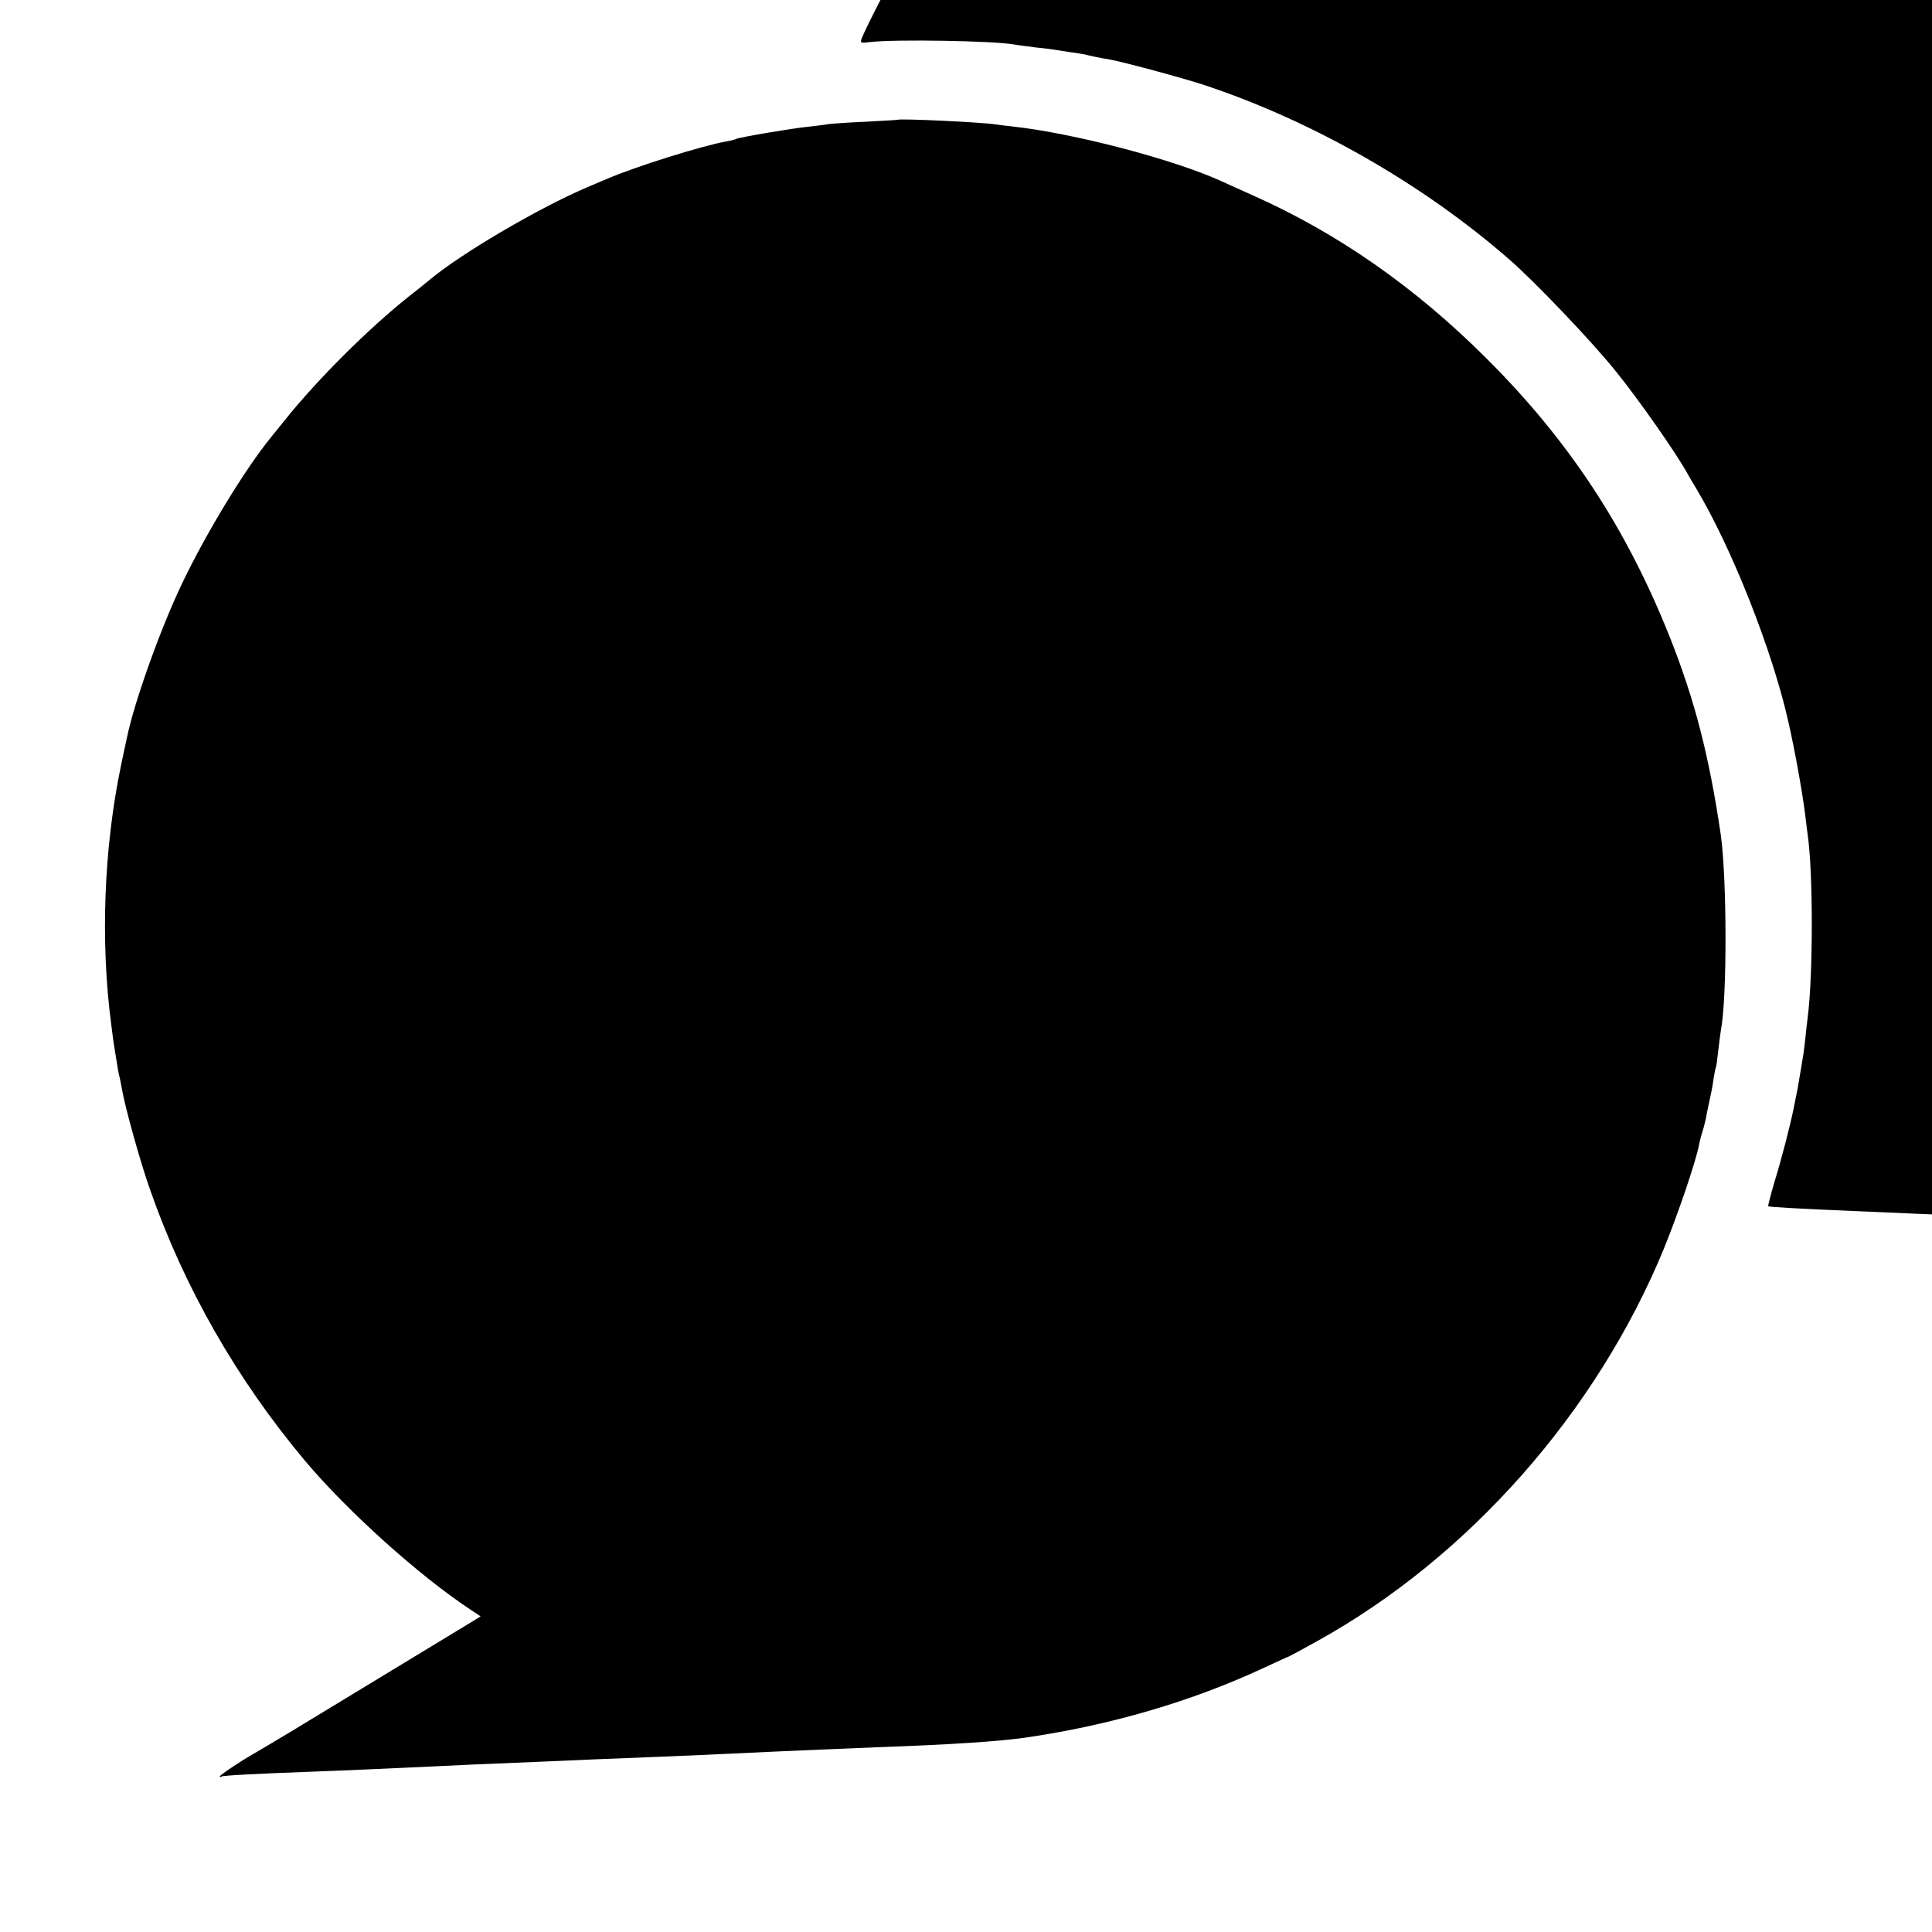
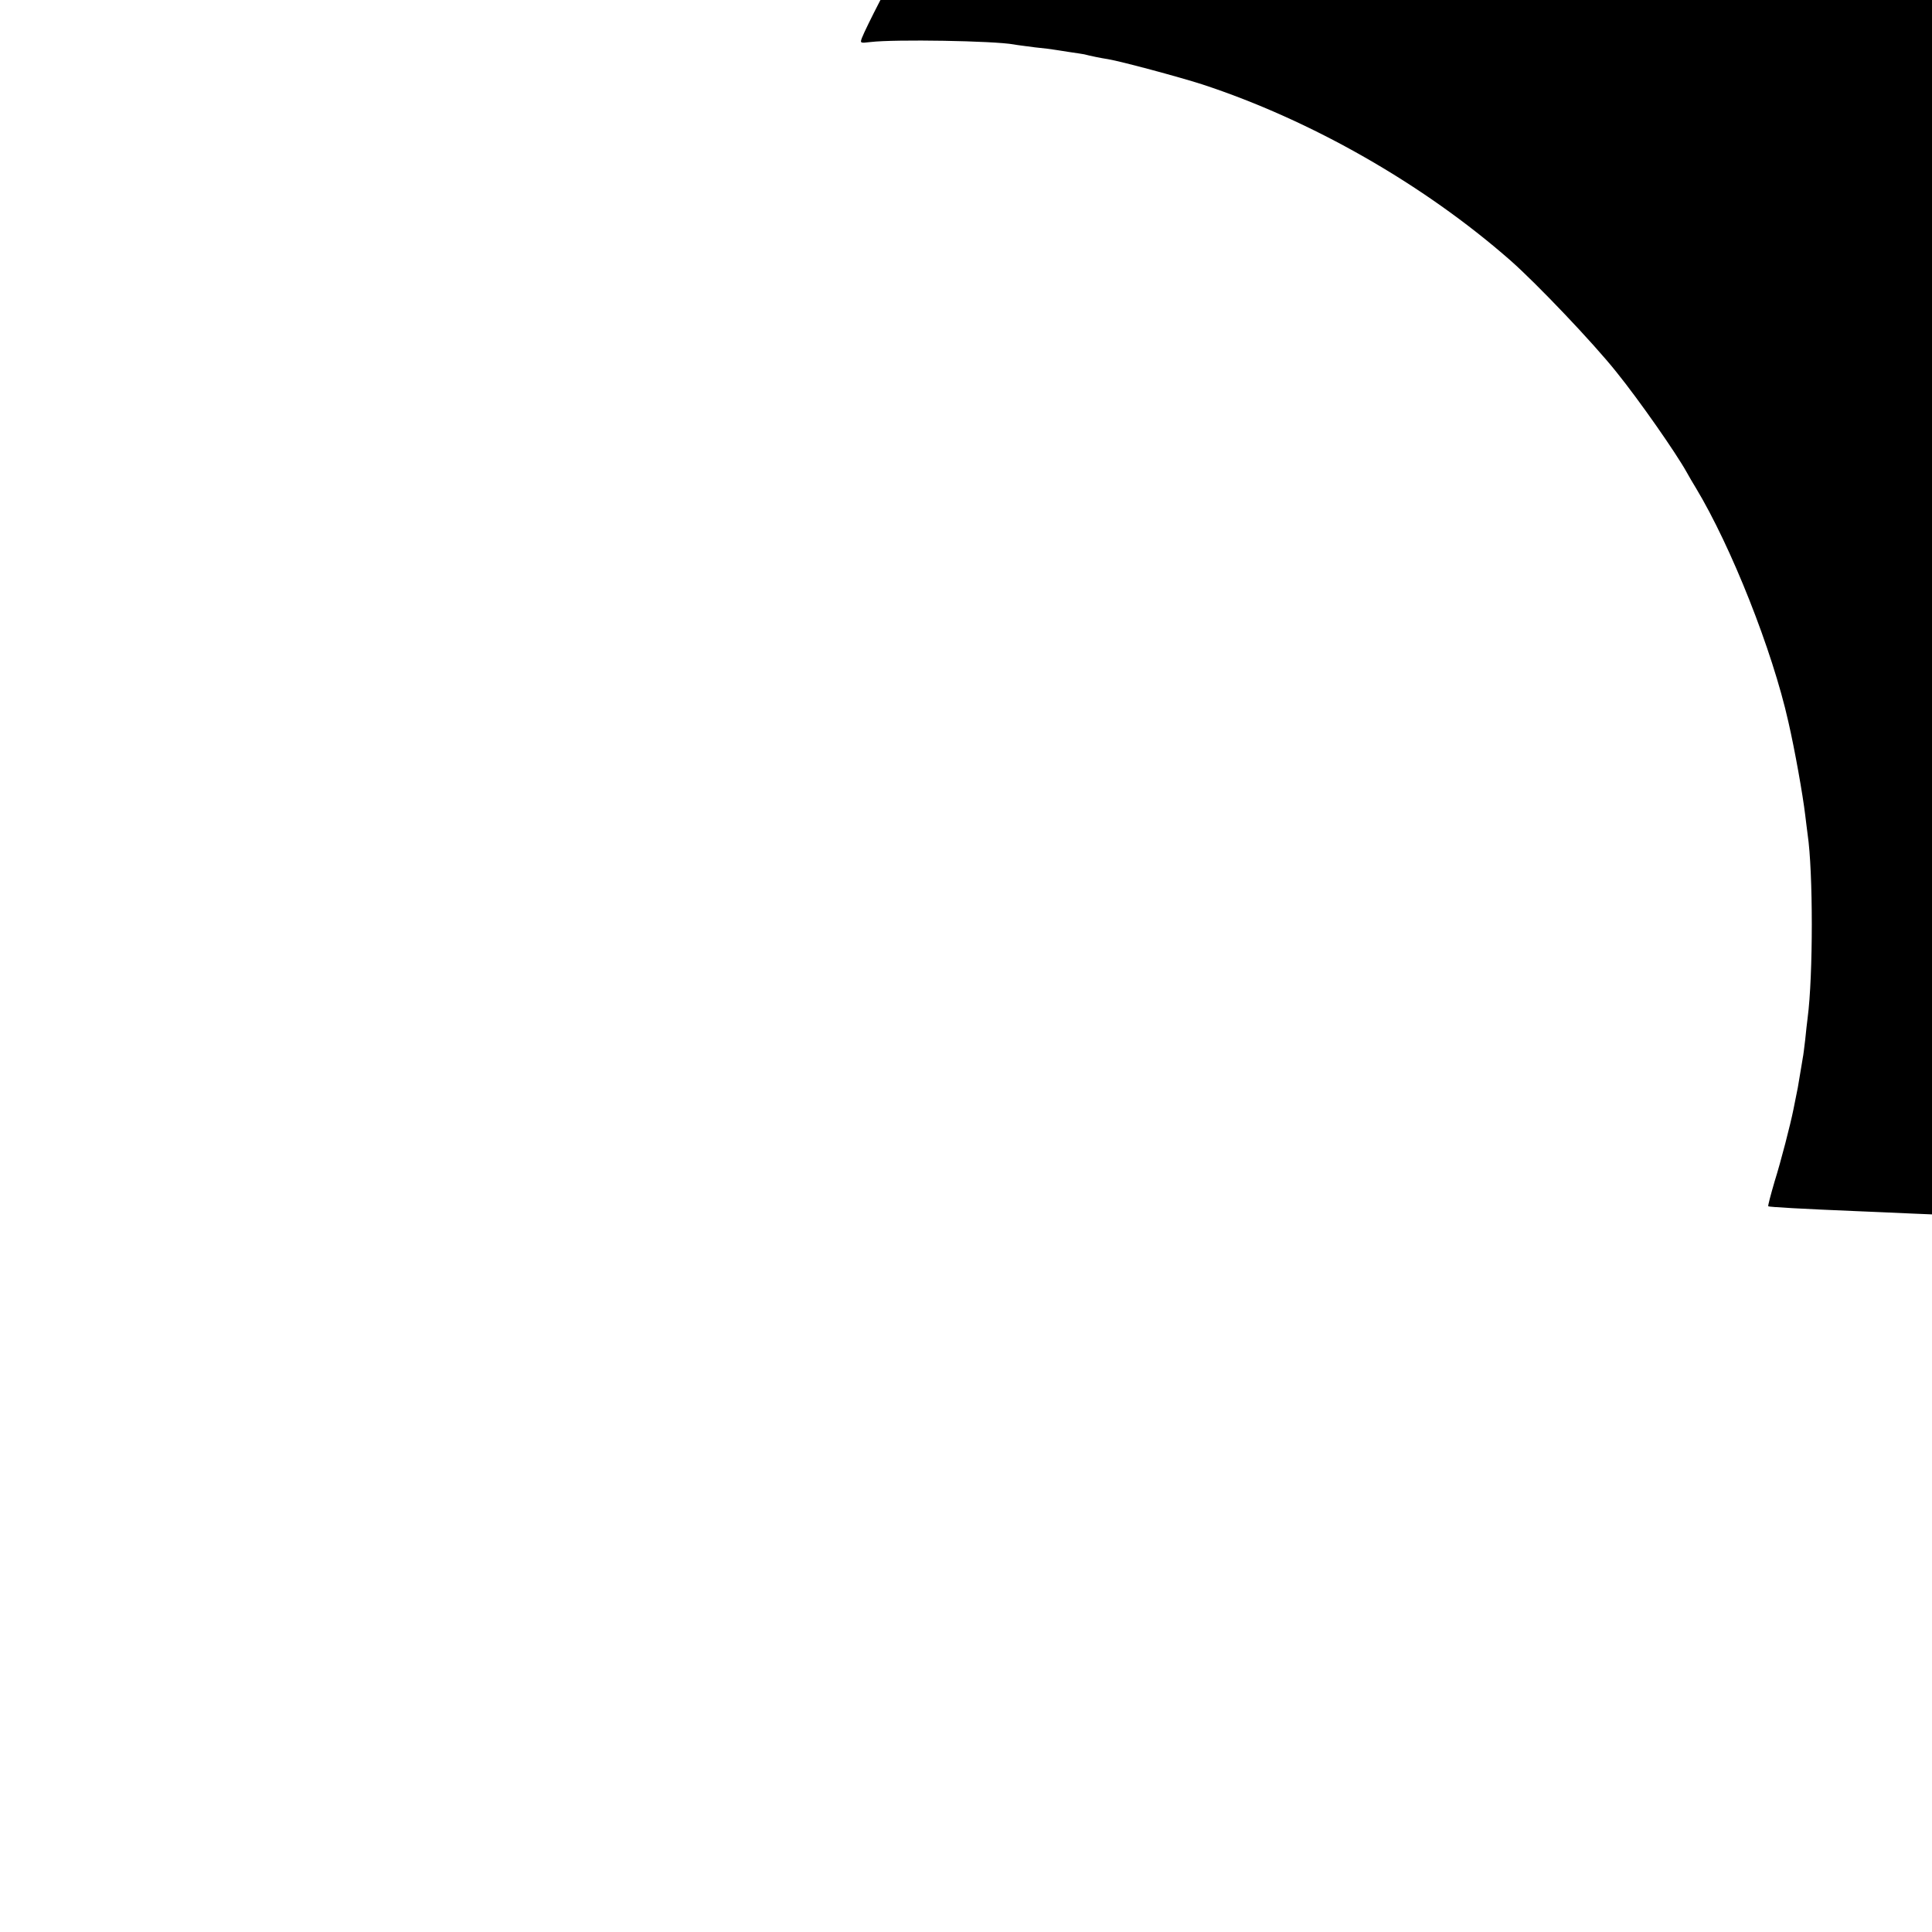
<svg xmlns="http://www.w3.org/2000/svg" version="1.0" width="16pt" height="16pt" viewBox="0 0 16 16" preserveAspectRatio="xMidYMid meet">
  <g transform="translate(0,16) scale(0.002,-0.002)" fill="#000000" stroke="none">
    <path d="M6447 9804 c-1 -1 -38 -5 -82 -8 -221 -18 -496 -70 -735 -140 -129 -38 -377 -139 -515 -208 -140 -72 -397 -225 -415 -247 -3 -4 -18 -15 -35 -25 -123 -78 -451 -376 -580 -526 -102 -119 -325 -424 -325 -444 0 -3 -15 -29 -33 -58 -33 -51 -140 -259 -158 -305 -8 -22 -7 -22 36 -17 101 12 510 5 593 -10 9 -2 49 -7 87 -12 39 -4 72 -8 75 -9 3 0 32 -5 65 -10 33 -5 62 -9 65 -10 22 -6 71 -16 98 -20 54 -9 292 -73 389 -104 452 -148 918 -414 1278 -730 109 -96 342 -341 437 -460 97 -120 248 -337 292 -416 9 -16 26 -46 38 -65 147 -244 317 -673 383 -968 27 -117 60 -303 70 -387 3 -27 8 -63 10 -80 23 -155 23 -585 0 -760 -2 -16 -7 -57 -10 -90 -4 -33 -8 -67 -10 -75 -1 -8 -6 -35 -10 -60 -9 -56 -13 -78 -20 -110 -3 -14 -7 -34 -9 -45 -12 -60 -51 -212 -78 -298 -16 -55 -28 -100 -26 -102 3 -3 144 -11 363 -20 55 -2 159 -7 230 -10 72 -3 173 -7 225 -10 52 -3 151 -7 220 -10 69 -3 170 -7 225 -10 55 -2 159 -7 230 -10 72 -3 166 -8 210 -10 44 -3 145 -7 225 -10 80 -3 180 -8 223 -10 43 -2 75 0 73 4 -5 7 -152 98 -344 212 -15 9 -88 53 -162 99 -74 46 -148 91 -165 100 -84 49 -372 224 -383 235 -10 9 5 24 70 70 80 56 185 138 258 200 19 16 103 97 186 180 270 269 475 554 656 910 59 117 123 262 127 288 0 4 7 20 15 35 41 79 148 451 170 592 3 19 11 67 17 105 6 39 12 81 15 95 26 150 26 685 0 816 -2 12 -7 45 -11 75 -3 30 -8 61 -10 69 -2 8 -7 31 -10 50 -9 56 -25 127 -62 264 -190 708 -639 1365 -1238 1810 -49 37 -95 71 -101 75 -6 5 -55 38 -110 73 -403 262 -851 432 -1334 508 -63 9 -94 13 -225 26 -55 6 -453 12 -458 8z" />
-     <path d="M3717 7504 c-1 -1 -60 -4 -132 -8 -71 -3 -141 -8 -155 -10 -14 -3 -52 -7 -85 -11 -64 -6 -286 -44 -296 -50 -3 -2 -20 -7 -38 -10 -100 -17 -377 -104 -496 -155 -11 -5 -49 -21 -85 -36 -203 -87 -525 -276 -655 -386 -11 -9 -49 -40 -85 -68 -162 -129 -373 -338 -510 -509 -19 -24 -46 -57 -59 -73 -108 -133 -268 -396 -369 -608 -89 -187 -197 -490 -226 -633 -3 -12 -14 -65 -25 -117 -71 -340 -86 -731 -40 -1075 5 -44 12 -92 15 -107 12 -75 15 -94 19 -108 2 -8 7 -31 10 -50 12 -72 75 -299 116 -415 142 -407 361 -789 643 -1125 177 -210 472 -475 684 -615 l42 -28 -32 -20 c-34 -21 -549 -333 -758 -460 -63 -38 -131 -78 -150 -89 -54 -31 -140 -88 -140 -94 0 -3 4 -3 8 0 7 4 129 11 402 21 90 3 328 14 460 20 93 5 255 12 455 20 55 2 159 7 230 10 72 3 184 7 250 10 125 5 267 11 470 21 138 6 267 12 447 19 306 11 500 24 608 39 355 51 697 151 998 292 52 24 95 44 97 44 2 0 57 30 122 66 625 347 1154 946 1433 1624 60 148 132 360 145 428 2 13 9 38 14 55 6 18 12 43 15 57 2 14 9 45 14 70 6 25 14 65 17 90 4 24 8 47 10 50 2 3 6 34 10 70 4 36 9 74 11 85 26 134 25 630 -1 811 -48 325 -108 558 -212 819 -179 449 -416 810 -757 1150 -295 295 -616 519 -966 675 -63 28 -124 56 -135 61 -199 90 -608 197 -860 225 -27 3 -61 7 -73 9 -58 9 -397 25 -405 19z" />
  </g>
</svg>